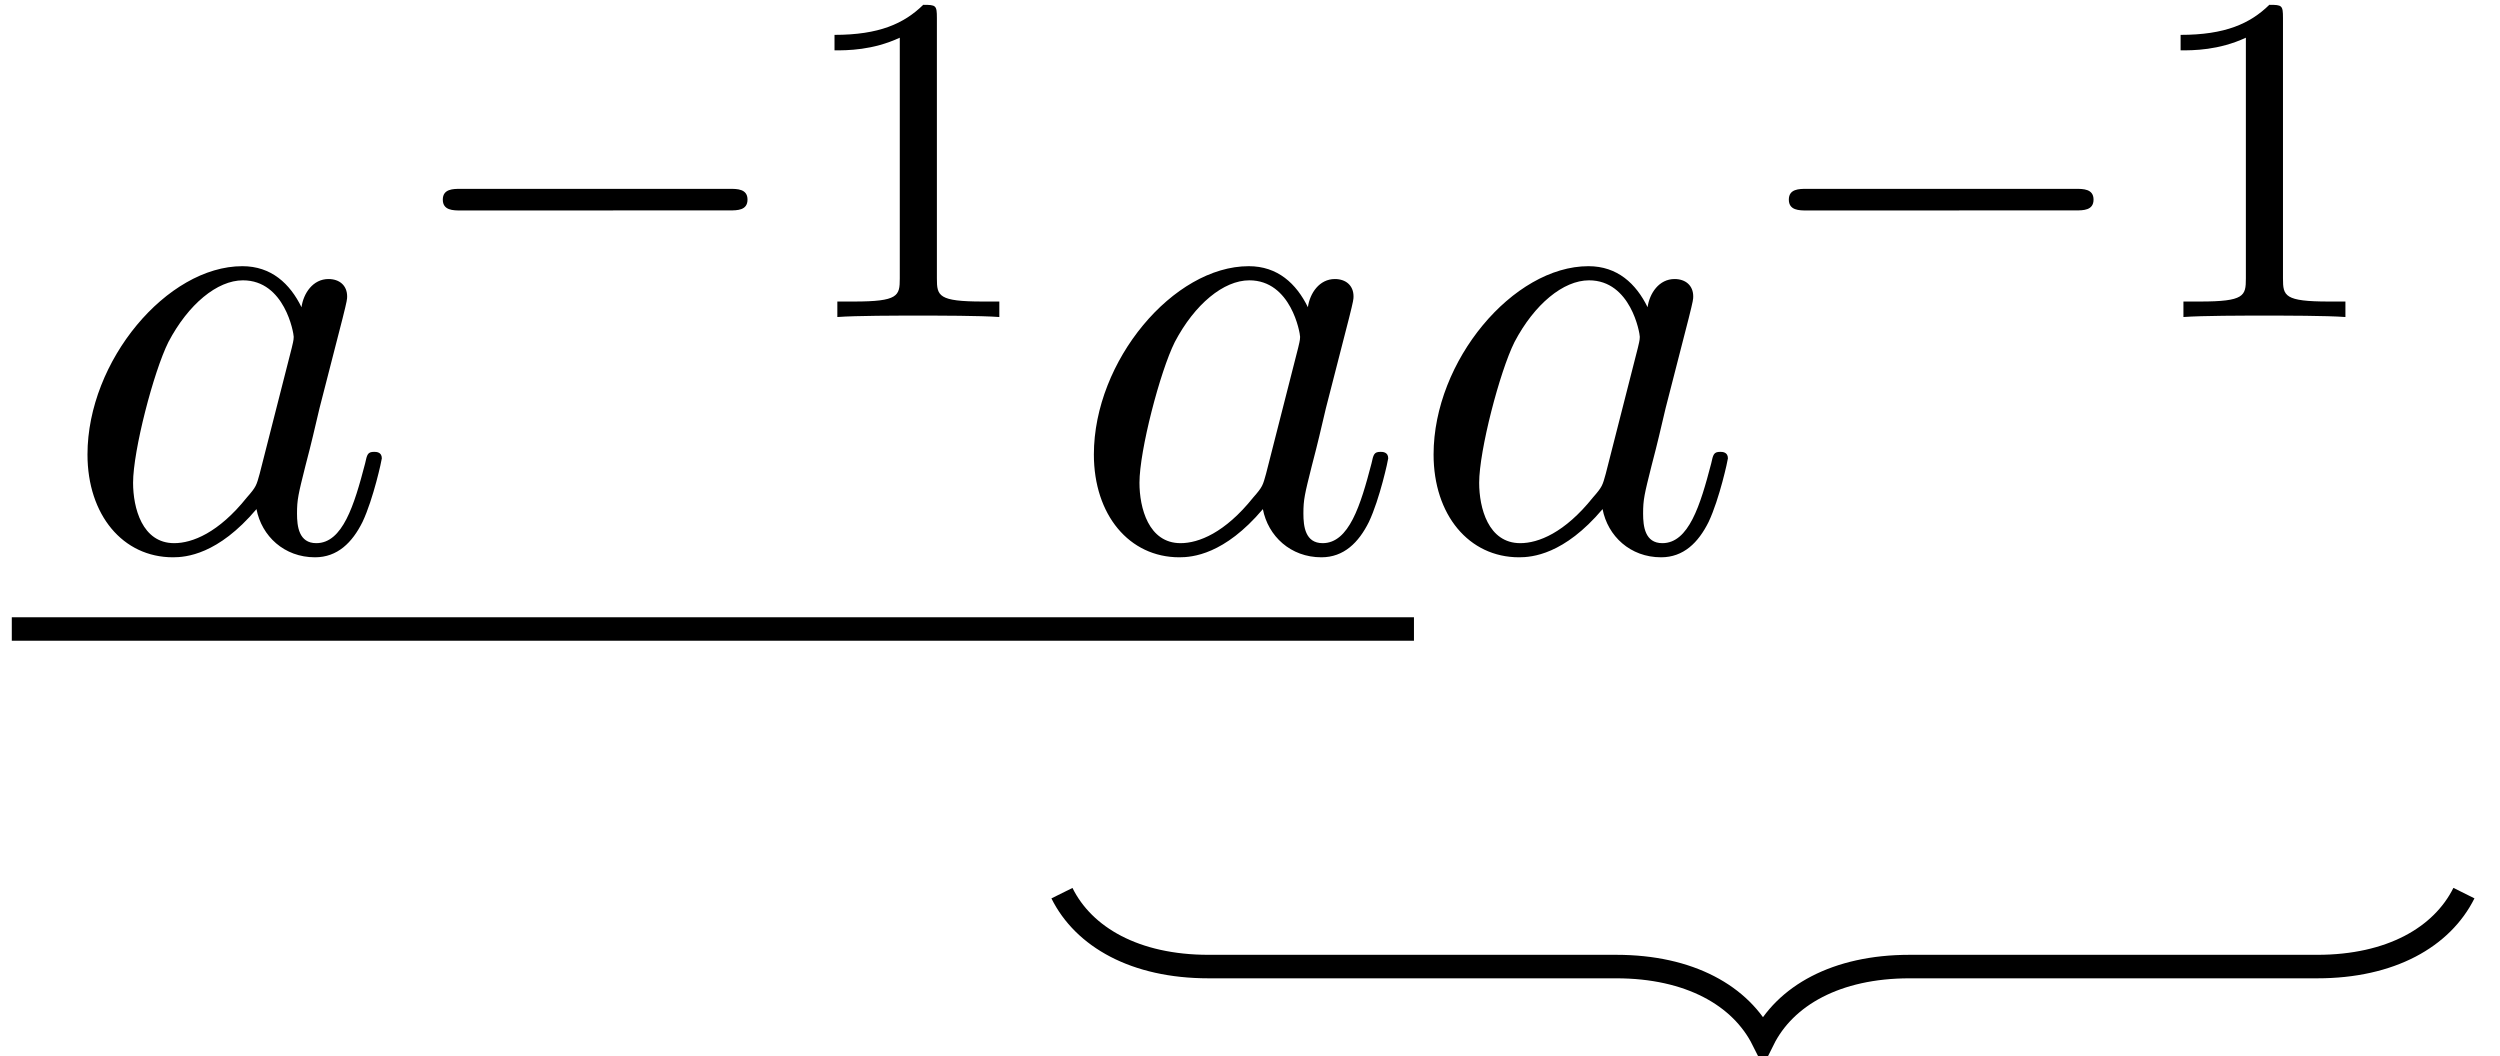
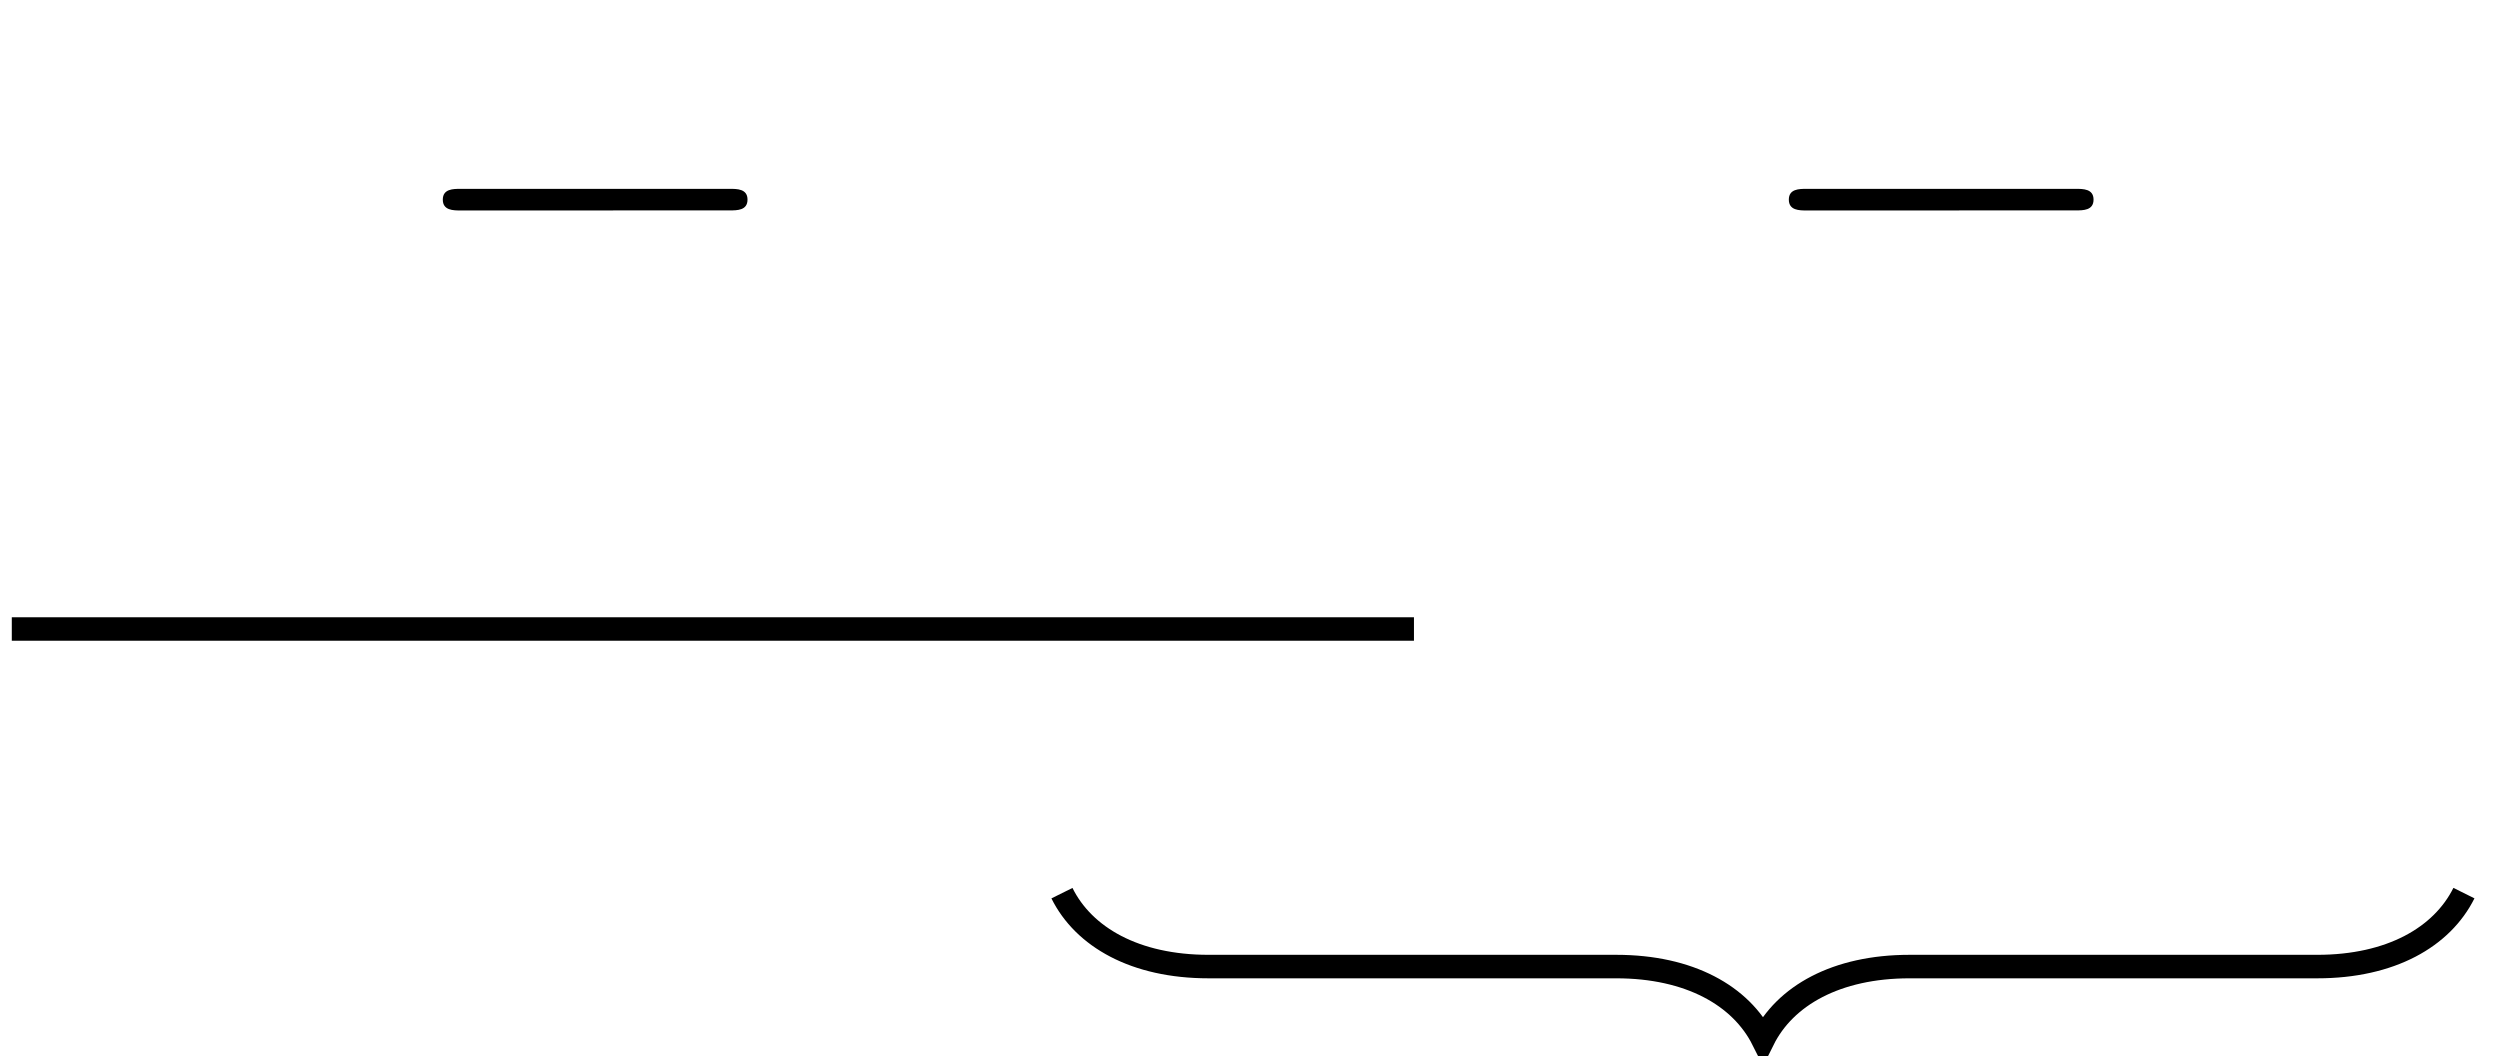
<svg xmlns="http://www.w3.org/2000/svg" xmlns:xlink="http://www.w3.org/1999/xlink" width="71" height="30" viewBox="1874.605 1501.154 42.441 17.933">
  <defs>
-     <path id="g2-49" d="M2.503-5.077c0-.215-.016-.223-.232-.223-.326.319-.749.51-1.506.51v.263c.215 0 .646 0 1.108-.215v4.088c0 .295-.024.391-.781.391H.813V0c.327-.024 1.012-.024 1.37-.024s1.053 0 1.38.024v-.263h-.28c-.756 0-.78-.096-.78-.39z" />
-     <path id="g1-97" d="M4.07-4.124c-.197-.403-.514-.698-1.005-.698C1.79-4.822.436-3.218.436-1.625.436-.6 1.036.12 1.887.12c.218 0 .764-.044 1.418-.818.088.458.47.818.993.818.382 0 .633-.25.807-.6.186-.393.328-1.058.328-1.08 0-.11-.098-.11-.131-.11-.11 0-.12.045-.153.197-.185.71-.382 1.353-.829 1.353-.295 0-.327-.284-.327-.502 0-.24.022-.327.142-.807.12-.458.141-.567.24-.982l.392-1.527c.077-.306.077-.327.077-.371 0-.186-.131-.295-.317-.295-.262 0-.425.24-.458.48m-.71 2.826c-.055.196-.055.218-.218.403-.48.6-.927.775-1.233.775-.545 0-.698-.6-.698-1.025 0-.546.349-1.888.6-2.39.338-.643.829-1.047 1.265-1.047.71 0 .862.895.862.96s-.022.131-.033.186z" />
    <path id="g0-0" d="M5.571-1.81c.128 0 .303 0 .303-.183s-.175-.183-.303-.183H1.004c-.127 0-.303 0-.303.183s.176.184.303.184z" />
  </defs>
  <g id="page1">
    <g transform="translate(-19.97 4.55)">
      <use xlink:href="#g1-97" x="1895.624" y="1505.945" />
      <use xlink:href="#g0-0" x="1901.391" y="1501.986" />
      <use xlink:href="#g2-49" x="1907.977" y="1501.986" />
      <use xlink:href="#g1-97" x="1912.709" y="1505.945" />
      <use xlink:href="#g1-97" x="1918.476" y="1505.945" />
      <use xlink:href="#g0-0" x="1924.242" y="1501.986" />
      <use xlink:href="#g2-49" x="1930.829" y="1501.986" />
    </g>
    <path fill="none" stroke="#000" stroke-miterlimit="10" stroke-width=".399" d="M1874.805 1511.832h23.804m-5.976 4.485c.37.746 1.242 1.246 2.488 1.246h6.922c1.246 0 2.117.496 2.492 1.242.371-.746 1.242-1.242 2.488-1.242h6.922c1.246 0 2.117-.5 2.489-1.247" />
  </g>
  <script type="text/ecmascript">if(window.parent.postMessage)window.parent.postMessage("11.25|53.25|22.5|"+window.location,"*");</script>
</svg>